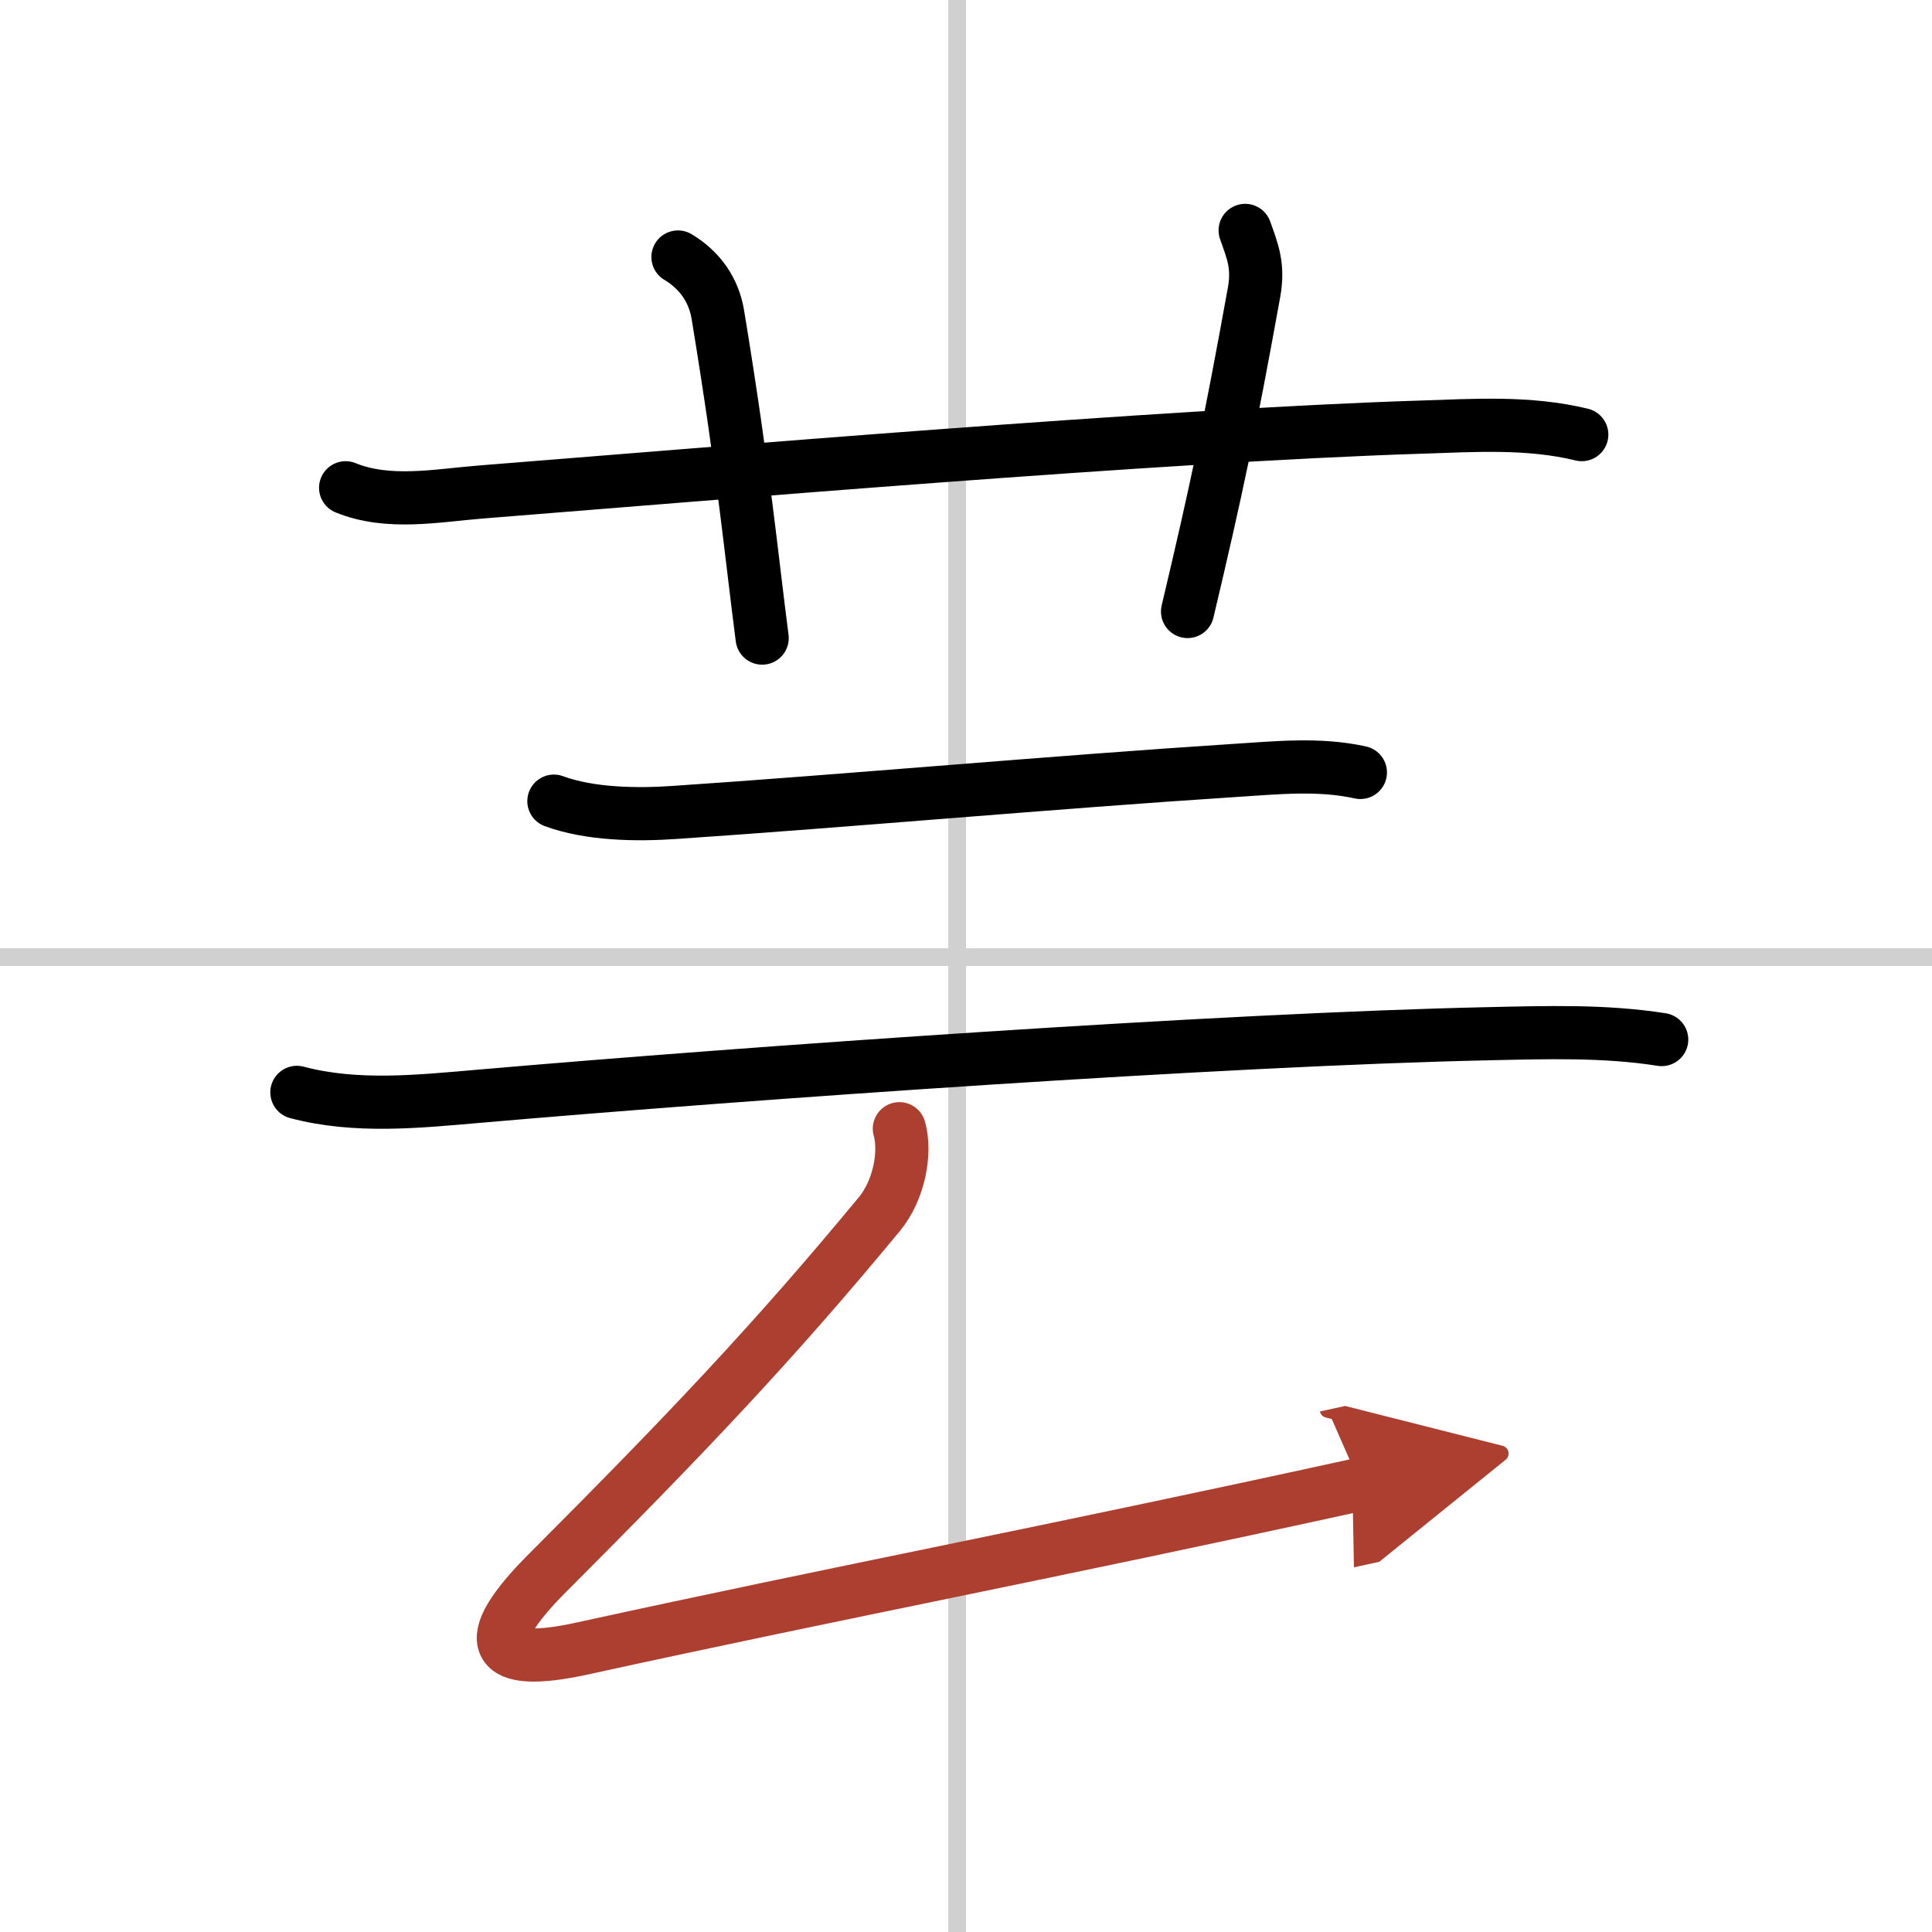
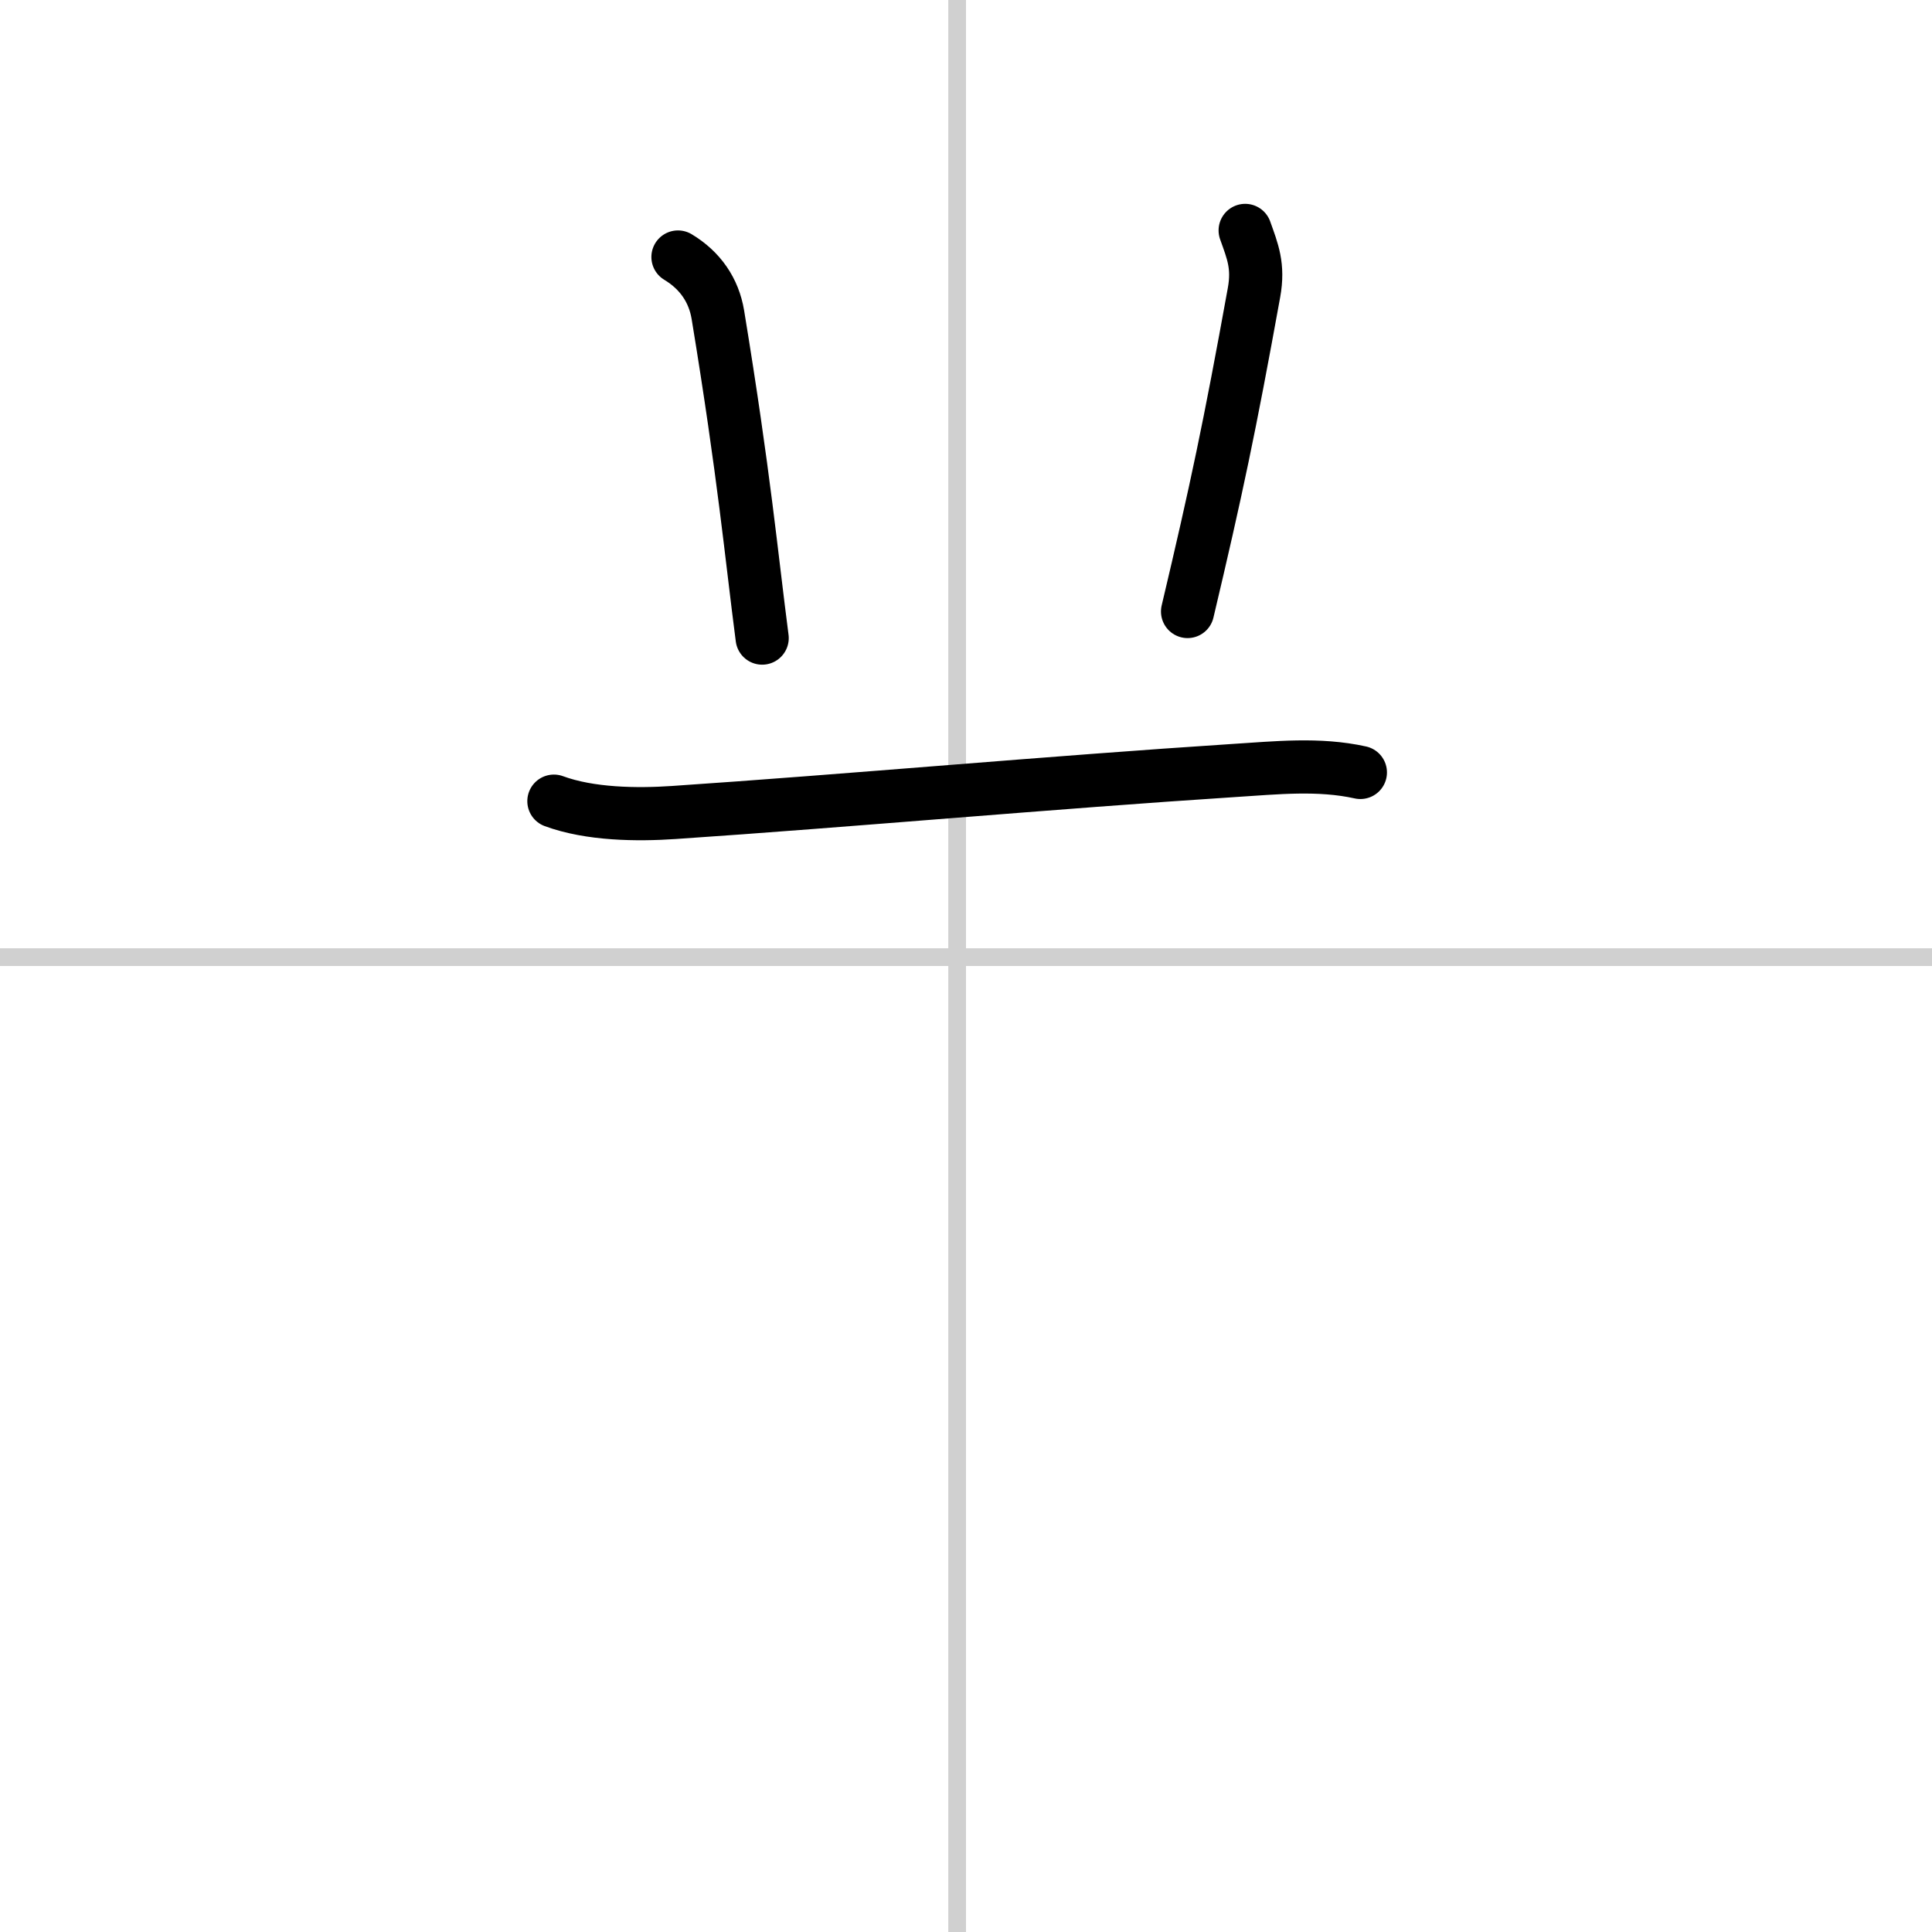
<svg xmlns="http://www.w3.org/2000/svg" width="400" height="400" viewBox="0 0 109 109">
  <defs>
    <marker id="a" markerWidth="4" orient="auto" refX="1" refY="5" viewBox="0 0 10 10">
      <polyline points="0 0 10 5 0 10 1 5" fill="#ad3f31" stroke="#ad3f31" />
    </marker>
  </defs>
  <g fill="none" stroke="#000" stroke-linecap="round" stroke-linejoin="round" stroke-width="3">
    <rect width="100%" height="100%" fill="#fff" stroke="#fff" />
    <line x1="54" x2="54" y2="109" stroke="#d0d0d0" stroke-width="1" />
    <line x2="109" y1="54" y2="54" stroke="#d0d0d0" stroke-width="1" />
-     <path d="m19.5 27.52c2.4 0.98 5.13 0.44 7.61 0.24 12.74-1.01 38.67-3.21 53.01-3.66 3.04-0.1 6.14-0.31 9.12 0.42" />
    <path d="M38.25,14.5c1.25,0.75,2.02,1.87,2.25,3.25C42,26.88,42.38,31.25,43,36" />
    <path d="m70.25 13c0.42 1.18 0.77 2 0.5 3.5-1.38 7.62-2.12 11.12-3.75 18" />
    <path d="m31.25 45.2c2.04 0.75 4.68 0.78 6.76 0.64 9.81-0.66 21.41-1.71 31.61-2.37 2.38-0.15 4.78-0.41 7.13 0.11" />
-     <path d="m16.75 61.63c3.34 0.89 6.89 0.51 10.26 0.22 15.33-1.33 42.06-3.21 56.98-3.53 3.25-0.07 6.53-0.18 9.76 0.33" />
-     <path d="m50.74 63.68c0.38 1.32 0 3.46-1.13 4.82-5.99 7.25-10.99 12.5-18.71 20.23-3.96 3.96-3.15 5.39 1.93 4.28 15.22-3.33 25.67-5.27 43.92-9.27" marker-end="url(#a)" stroke="#ad3f31" />
  </g>
</svg>